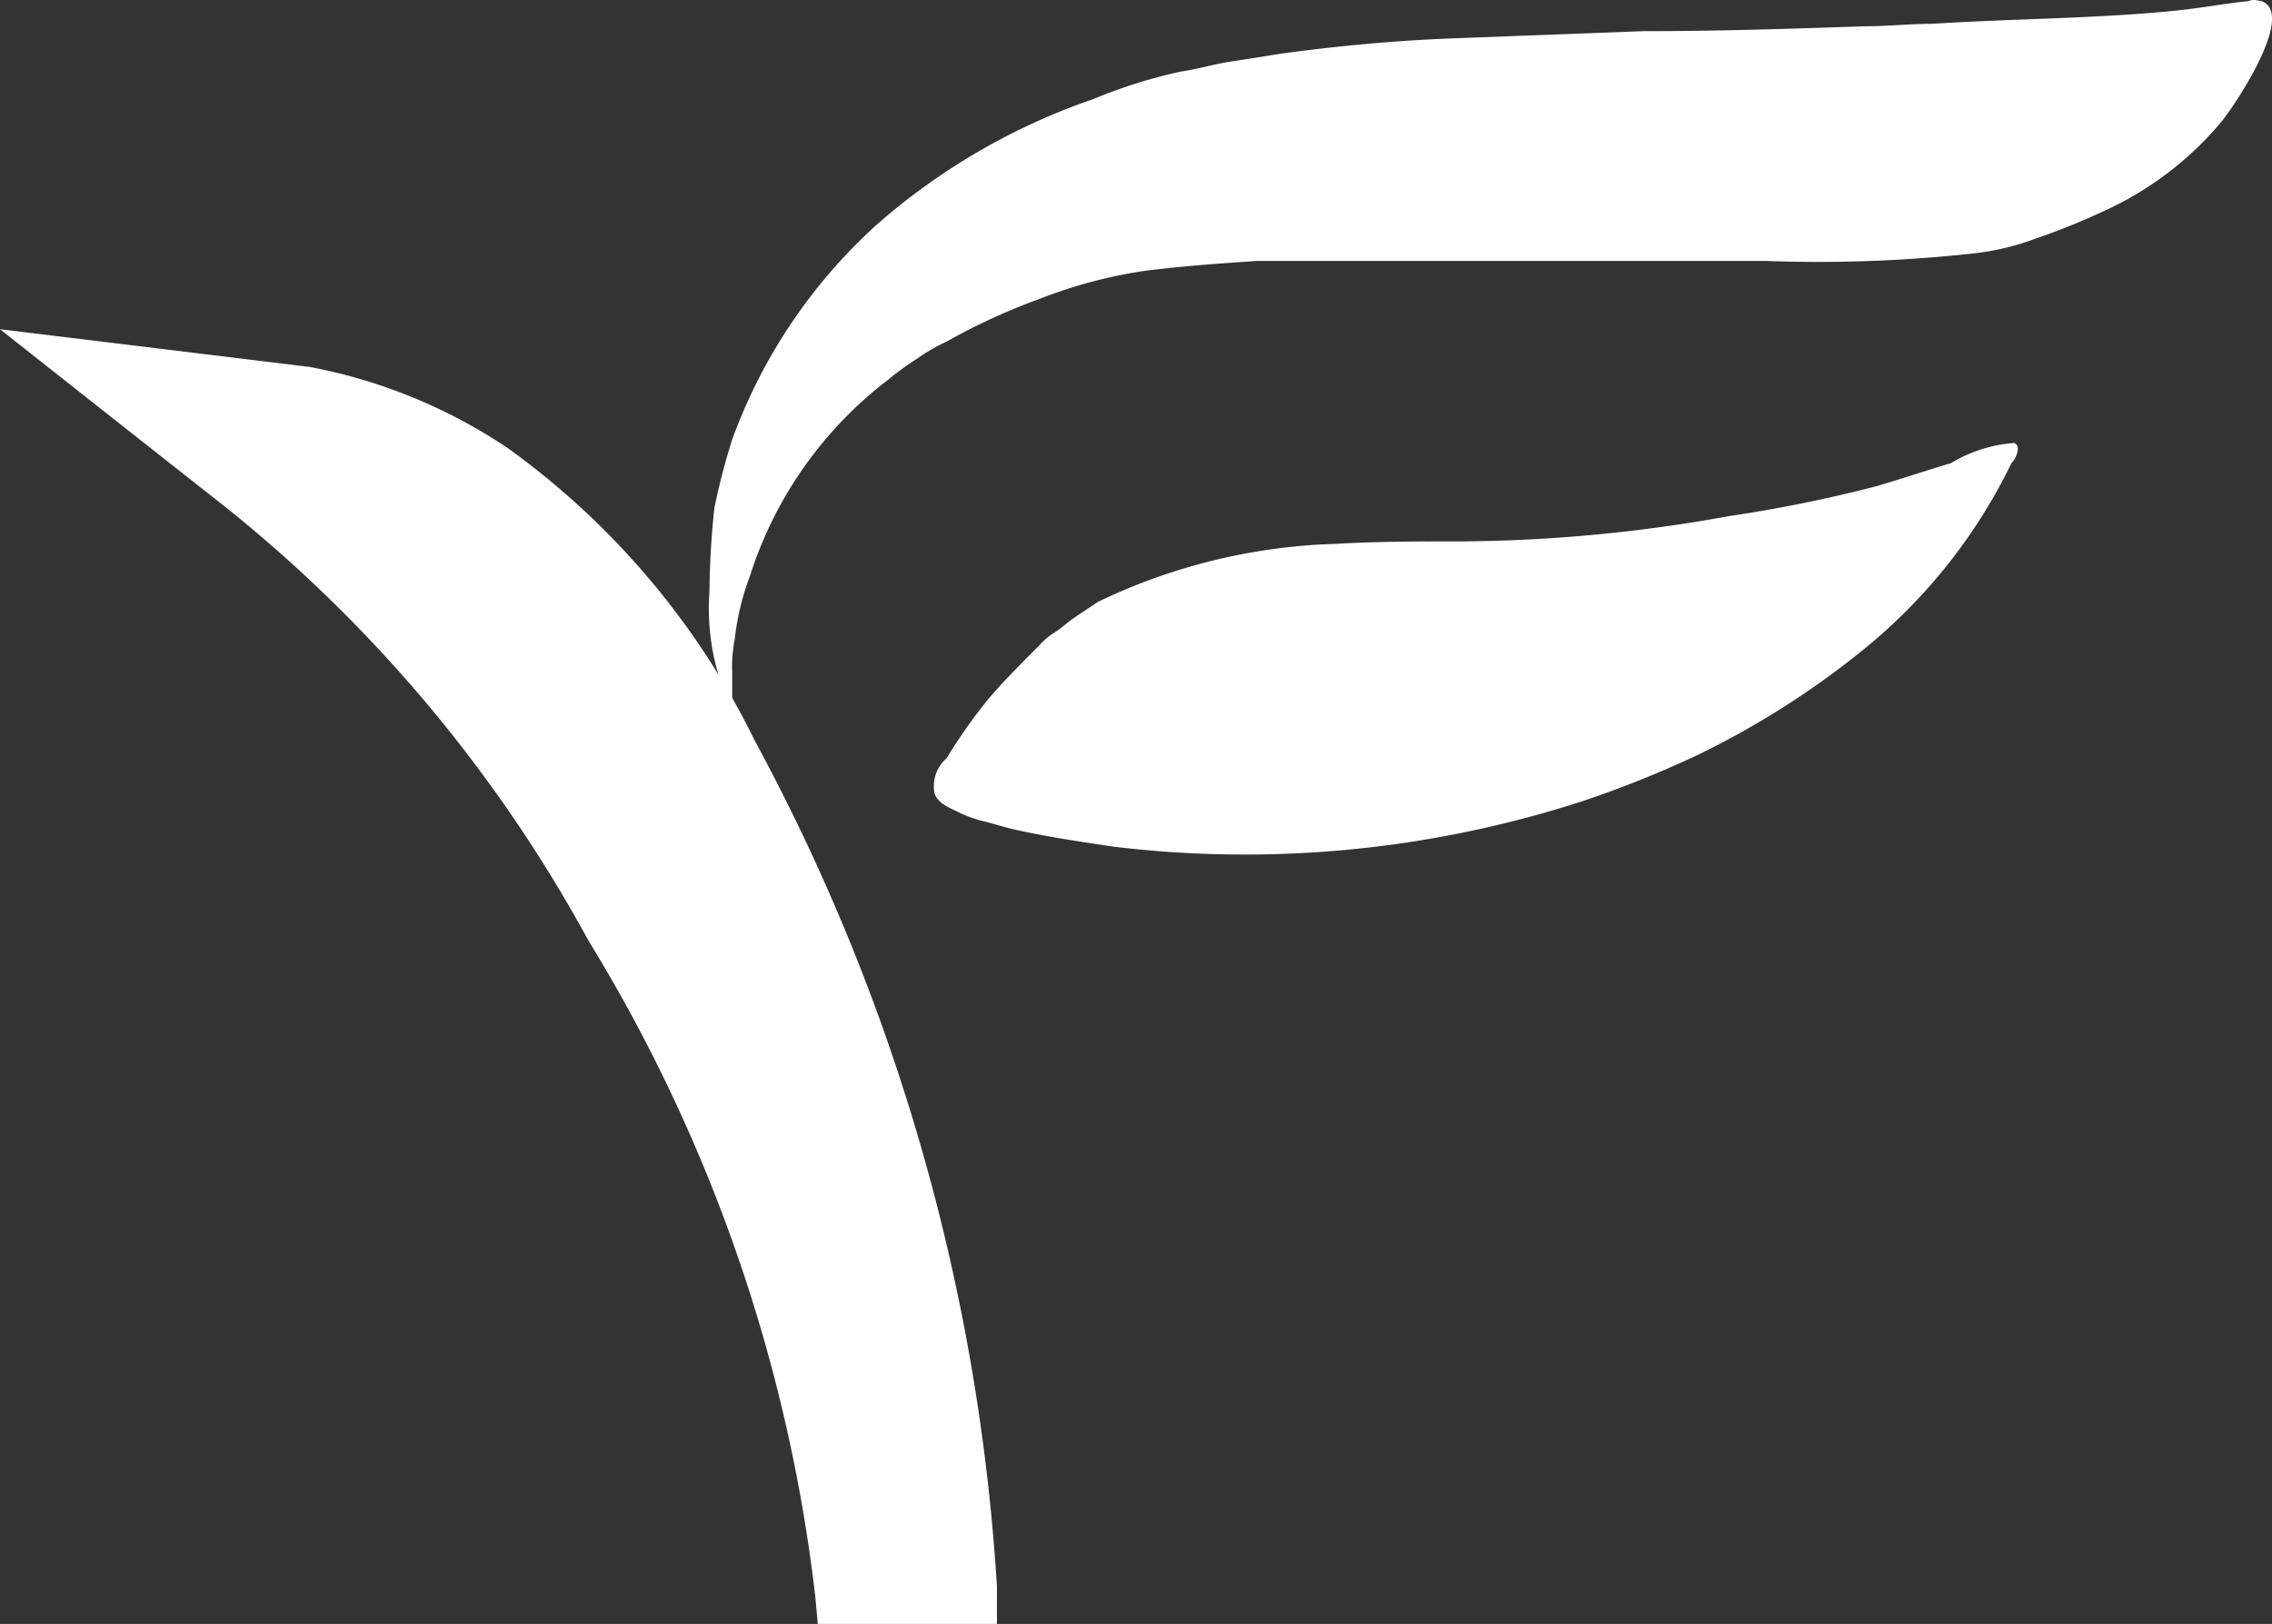
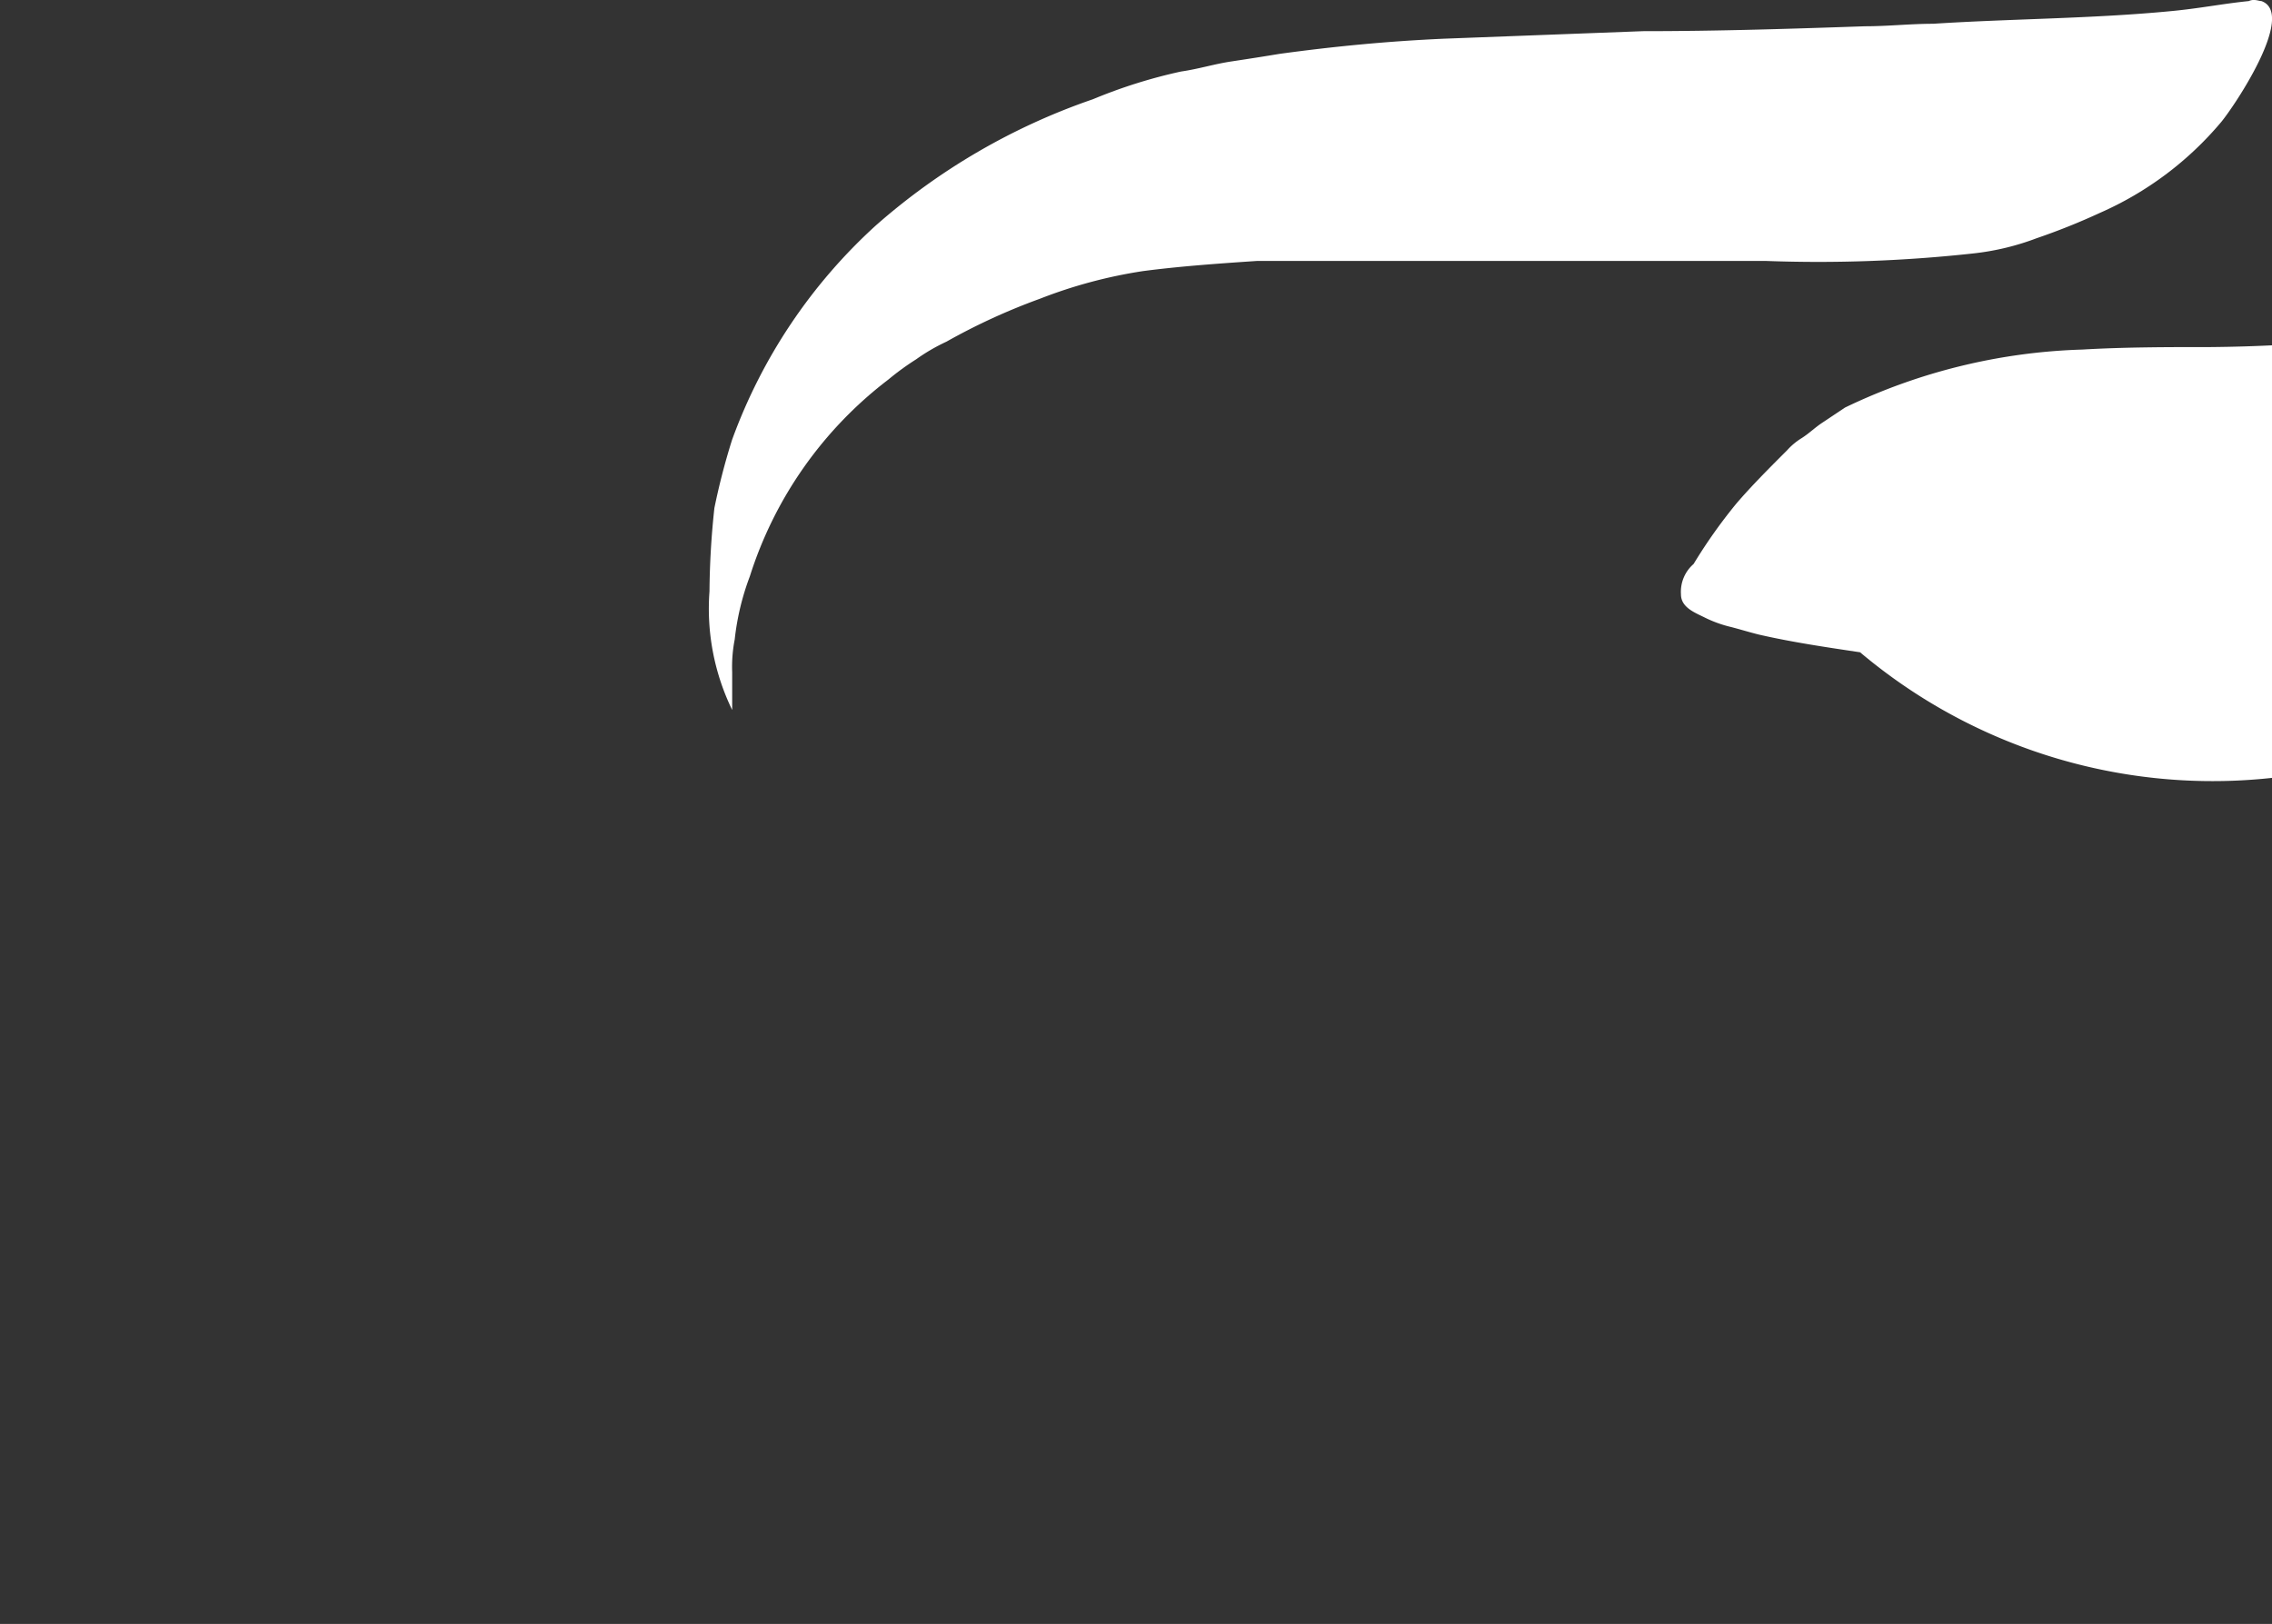
<svg xmlns="http://www.w3.org/2000/svg" id="グループ_7530" data-name="グループ 7530" width="46.36" height="33.137" viewBox="0 0 46.36 33.137">
  <rect x="0" y="0" width="46.36" height="33.137" fill="#333333" stroke="none" />
-   <path id="パス_7" data-name="パス 7" d="M61.791,25.169a17.448,17.448,0,0,1-3.347,2.111,21.73,21.73,0,0,1-2.317.927,22.331,22.331,0,0,1-9.579.927c-.669-.1-1.39-.206-2.06-.36-.206-.051-.36-.1-.566-.154a2.51,2.51,0,0,1-.566-.206c-.206-.1-.463-.206-.463-.463a.75.75,0,0,1,.257-.618,10.663,10.663,0,0,1,.875-1.236c.309-.36.669-.721,1.03-1.081a1.365,1.365,0,0,1,.309-.257c.154-.1.257-.206.412-.309l.463-.309a11.97,11.97,0,0,1,4.841-1.184c.875-.051,1.751-.051,2.626-.051a31.532,31.532,0,0,0,5.407-.515,28.839,28.839,0,0,0,3.038-.618c.515-.154.978-.309,1.493-.463a2.914,2.914,0,0,1,1.287-.412c.154.051.051.309-.052.412A11.159,11.159,0,0,1,61.791,25.169Z" transform="translate(-23.836 -11.859)" fill="#fff" />
-   <path id="パス_8" data-name="パス 8" d="M26.242,42.047A41.576,41.576,0,0,0,21.3,24.794a16.018,16.018,0,0,0-5.047-5.974,10.891,10.891,0,0,0-4.017-1.648L5.9,16.4l1.957,1.545,2.678,2.111A29.185,29.185,0,0,1,17.9,28.863a32.832,32.832,0,0,1,4.635,13.39l.052.566h3.656Z" transform="translate(-5.9 -9.682)" fill="#fff" />
+   <path id="パス_7" data-name="パス 7" d="M61.791,25.169c-.669-.1-1.39-.206-2.06-.36-.206-.051-.36-.1-.566-.154a2.51,2.51,0,0,1-.566-.206c-.206-.1-.463-.206-.463-.463a.75.75,0,0,1,.257-.618,10.663,10.663,0,0,1,.875-1.236c.309-.36.669-.721,1.03-1.081a1.365,1.365,0,0,1,.309-.257c.154-.1.257-.206.412-.309l.463-.309a11.97,11.97,0,0,1,4.841-1.184c.875-.051,1.751-.051,2.626-.051a31.532,31.532,0,0,0,5.407-.515,28.839,28.839,0,0,0,3.038-.618c.515-.154.978-.309,1.493-.463a2.914,2.914,0,0,1,1.287-.412c.154.051.051.309-.052.412A11.159,11.159,0,0,1,61.791,25.169Z" transform="translate(-23.836 -11.859)" fill="#fff" />
  <path id="パス_9" data-name="パス 9" d="M65.665,3.378c-.051,0-.154-.051-.257,0-.515.051-1.03.154-1.6.206-1.6.154-3.244.154-4.841.257-.463,0-.927.051-1.39.051-1.493.051-2.987.1-4.532.1l-4.068.154c-1.133.051-2.214.154-3.347.309-.309.051-.618.1-.978.154s-.669.154-1.03.206a10.486,10.486,0,0,0-1.8.566,13.165,13.165,0,0,0-4.429,2.575,10.966,10.966,0,0,0-2.935,4.377,13.807,13.807,0,0,0-.36,1.39,16.744,16.744,0,0,0-.1,1.7h0a4.725,4.725,0,0,0,.463,2.42h0v-.772h0a2.936,2.936,0,0,1,.052-.669,5.229,5.229,0,0,1,.309-1.287A8.137,8.137,0,0,1,37.649,11.1a5.394,5.394,0,0,1,.566-.412,3.841,3.841,0,0,1,.618-.36,12.757,12.757,0,0,1,1.905-.875,9.83,9.83,0,0,1,2.111-.566c.772-.1,1.545-.154,2.317-.206h10.4a28.953,28.953,0,0,0,4.223-.154,5.229,5.229,0,0,0,1.287-.309A13.411,13.411,0,0,0,62.369,7.7,6.806,6.806,0,0,0,64.841,5.85C65.1,5.541,66.386,3.636,65.665,3.378Z" transform="translate(-19.521 -3.356)" fill="#fff" />
</svg>